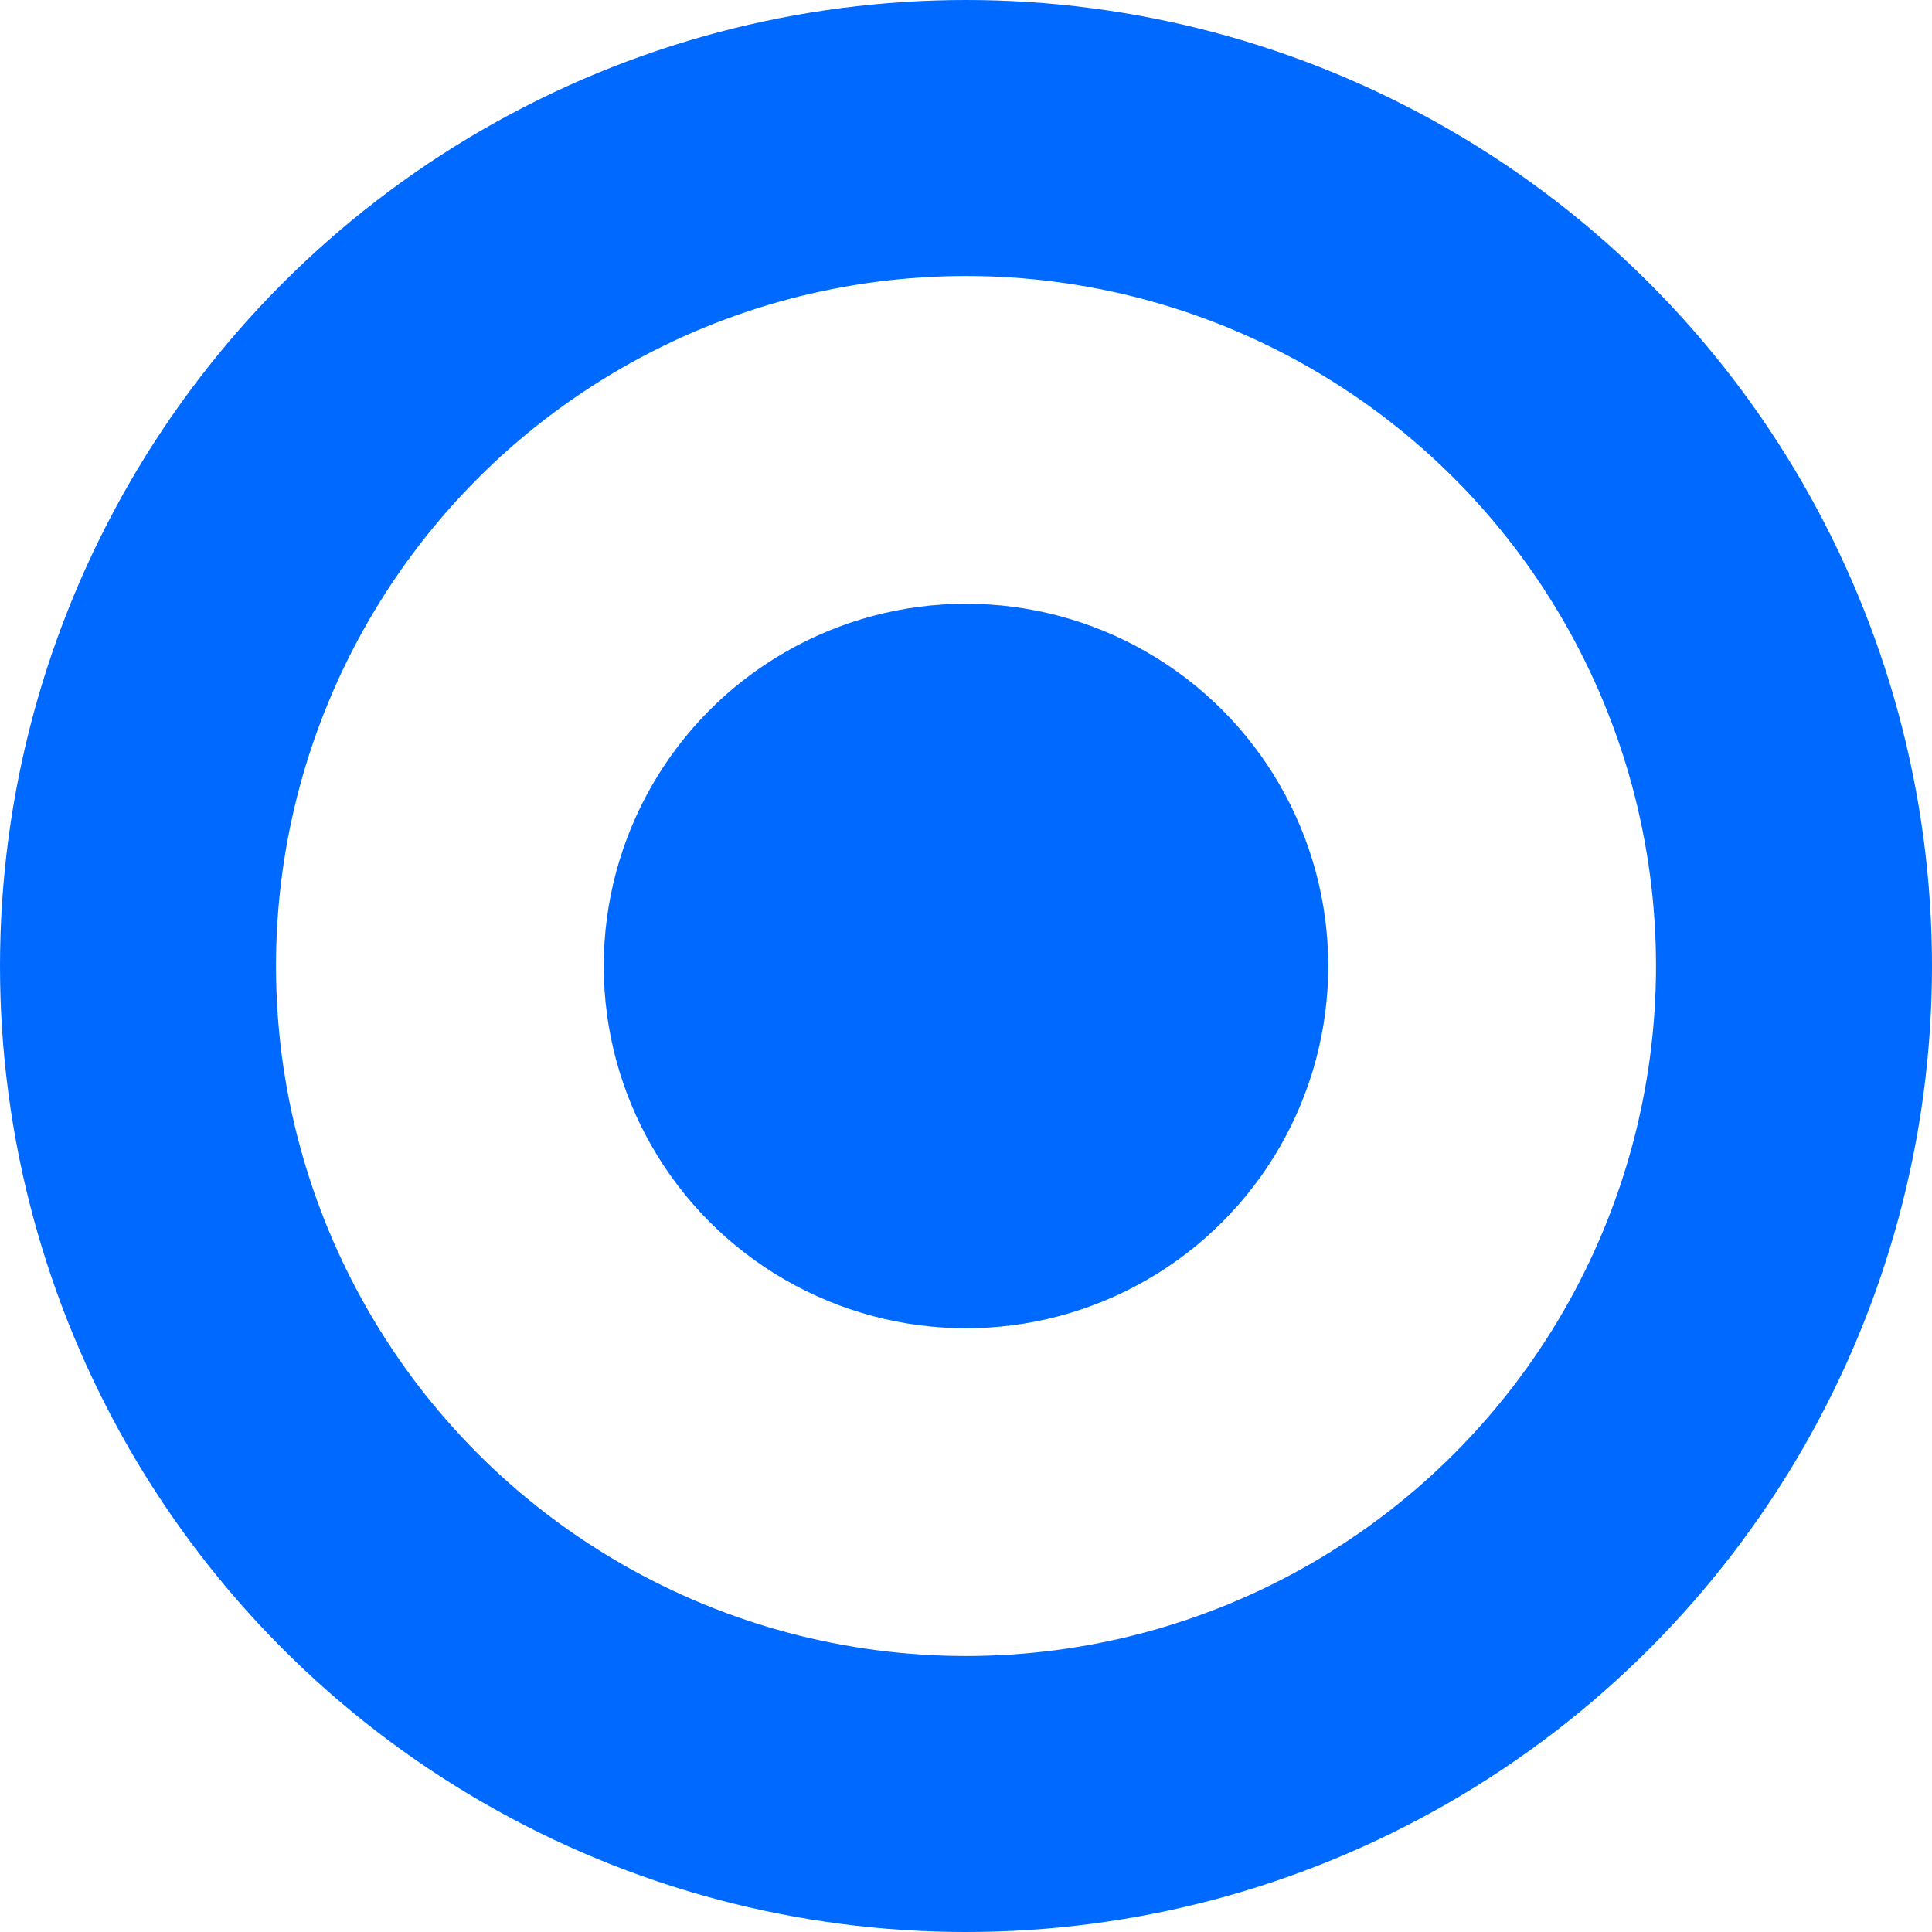
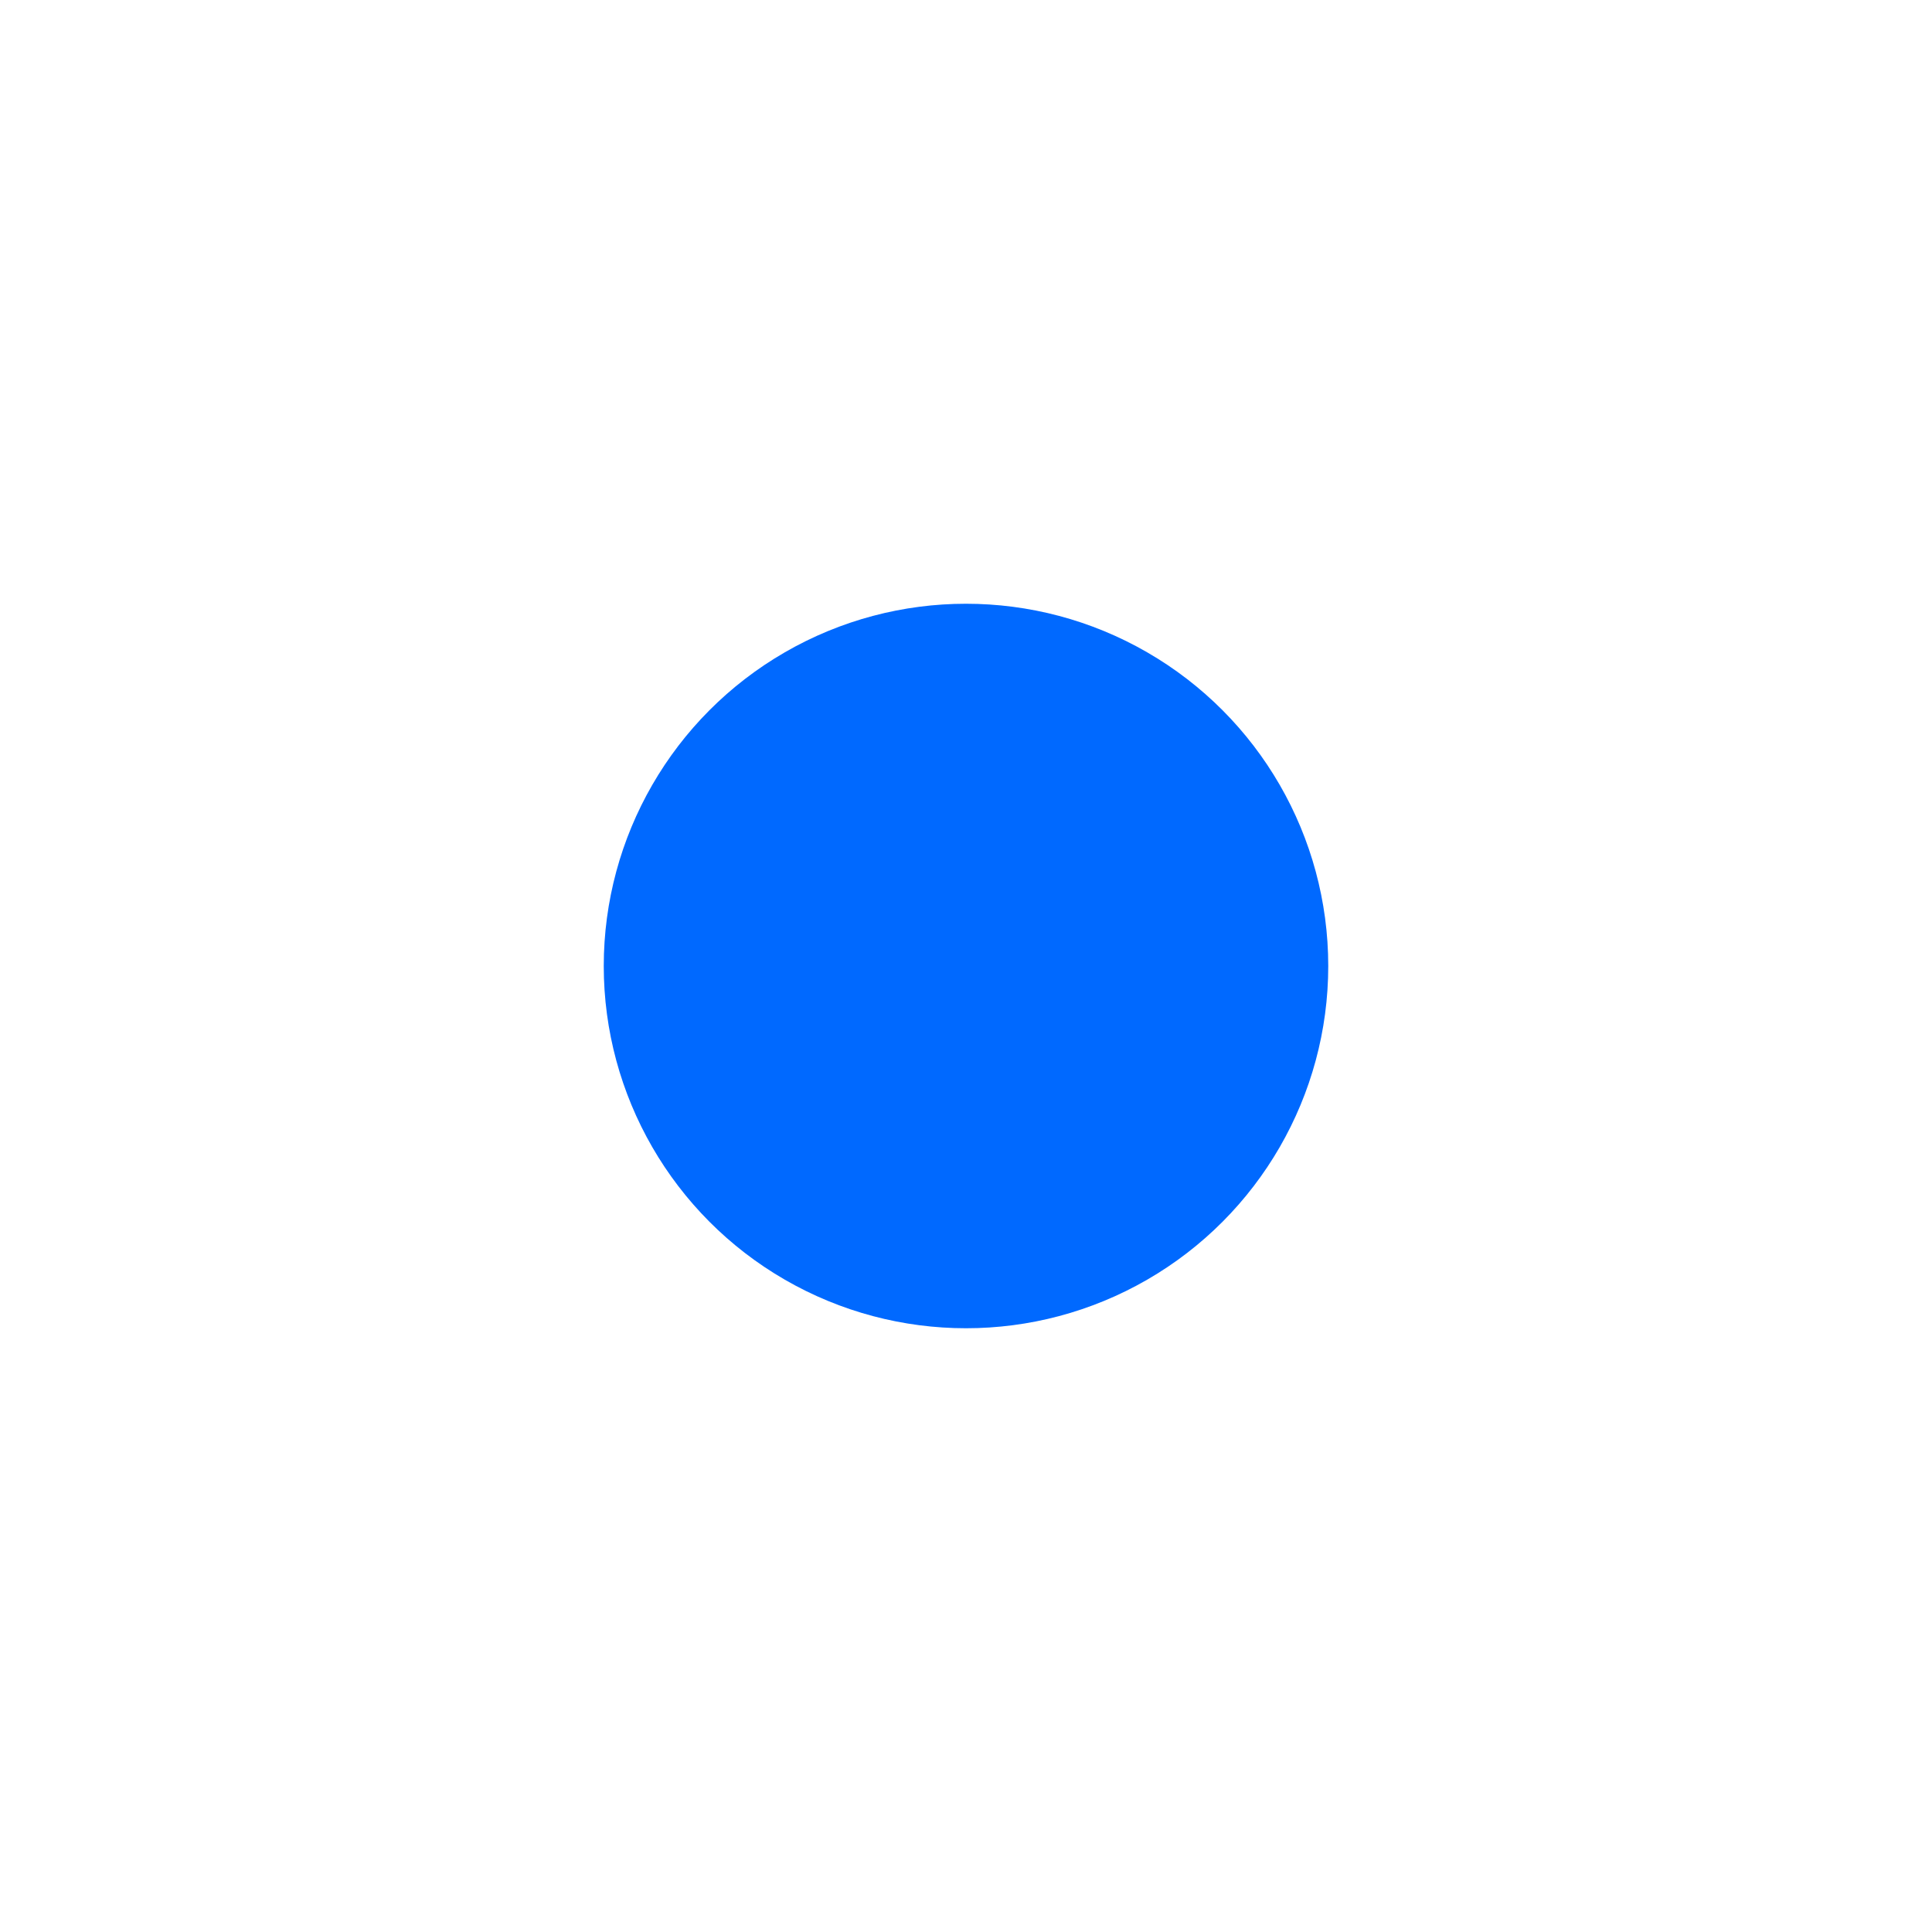
<svg xmlns="http://www.w3.org/2000/svg" width="14" height="14" viewBox="0 0 14 14" fill="none">
-   <circle cx="7" cy="7" r="6" stroke="#0069FF" stroke-width="2" />
  <circle cx="7" cy="7" r="2.625" fill="#0069FF" />
</svg>